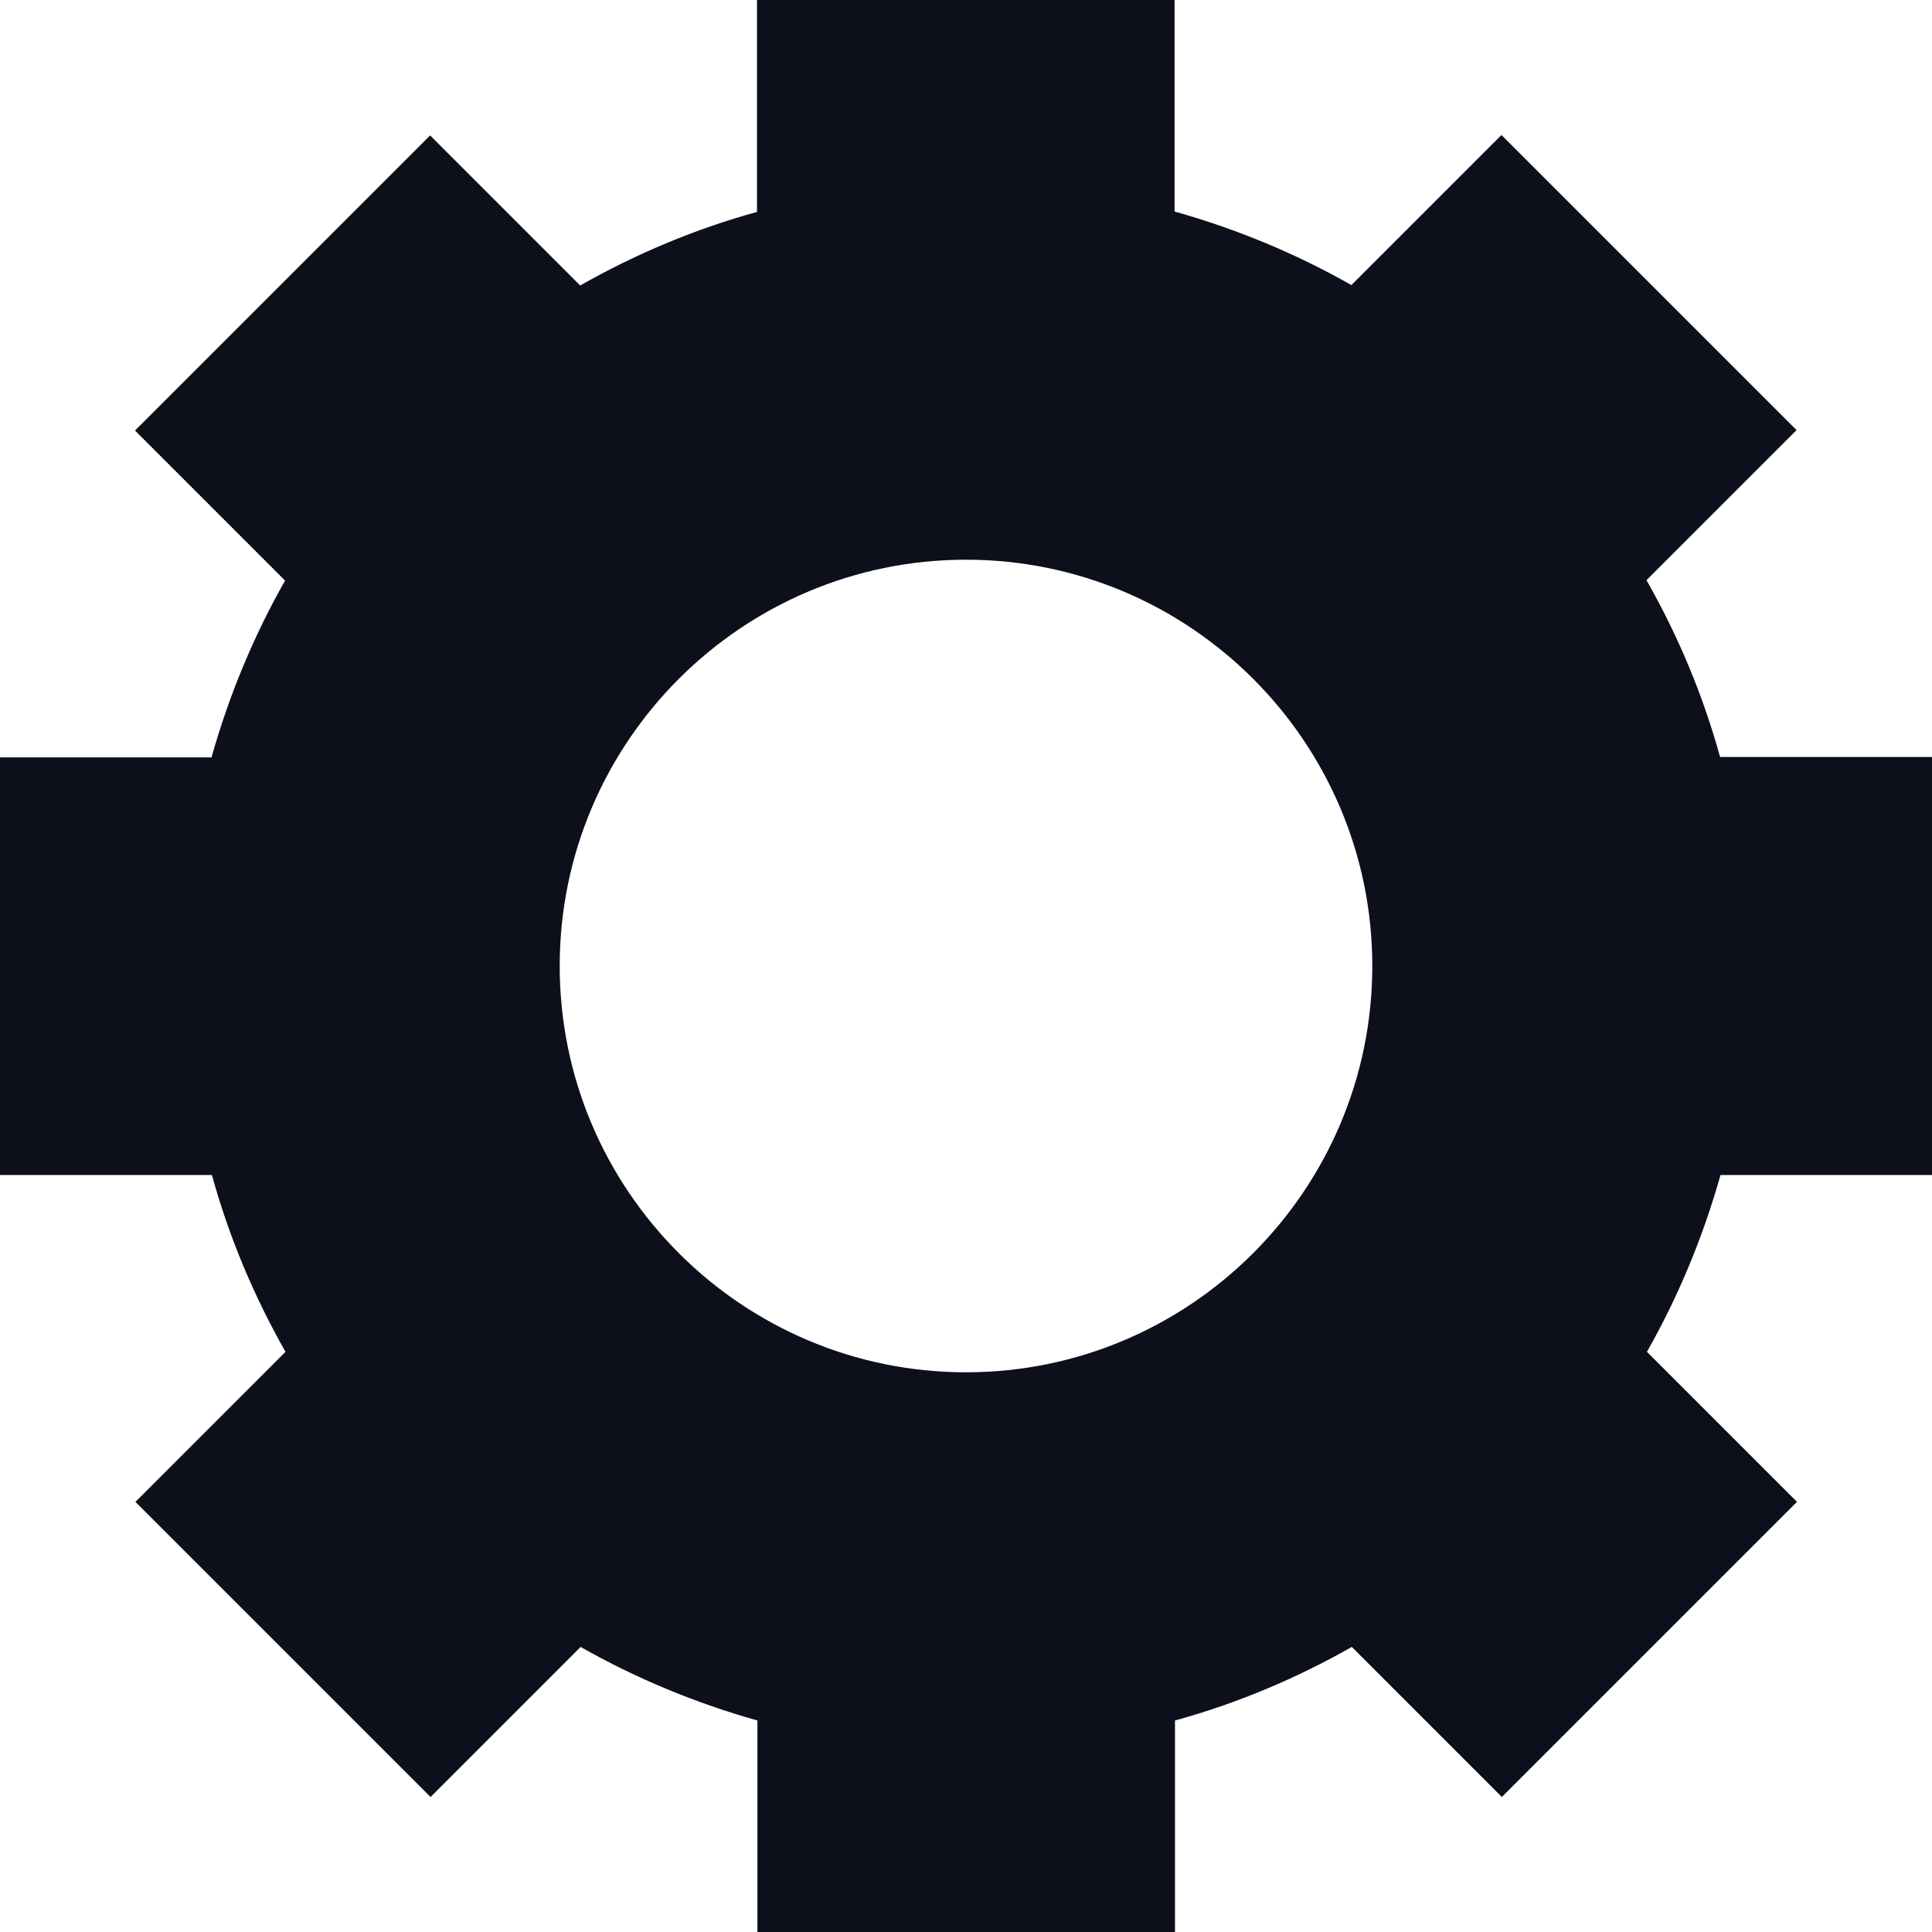
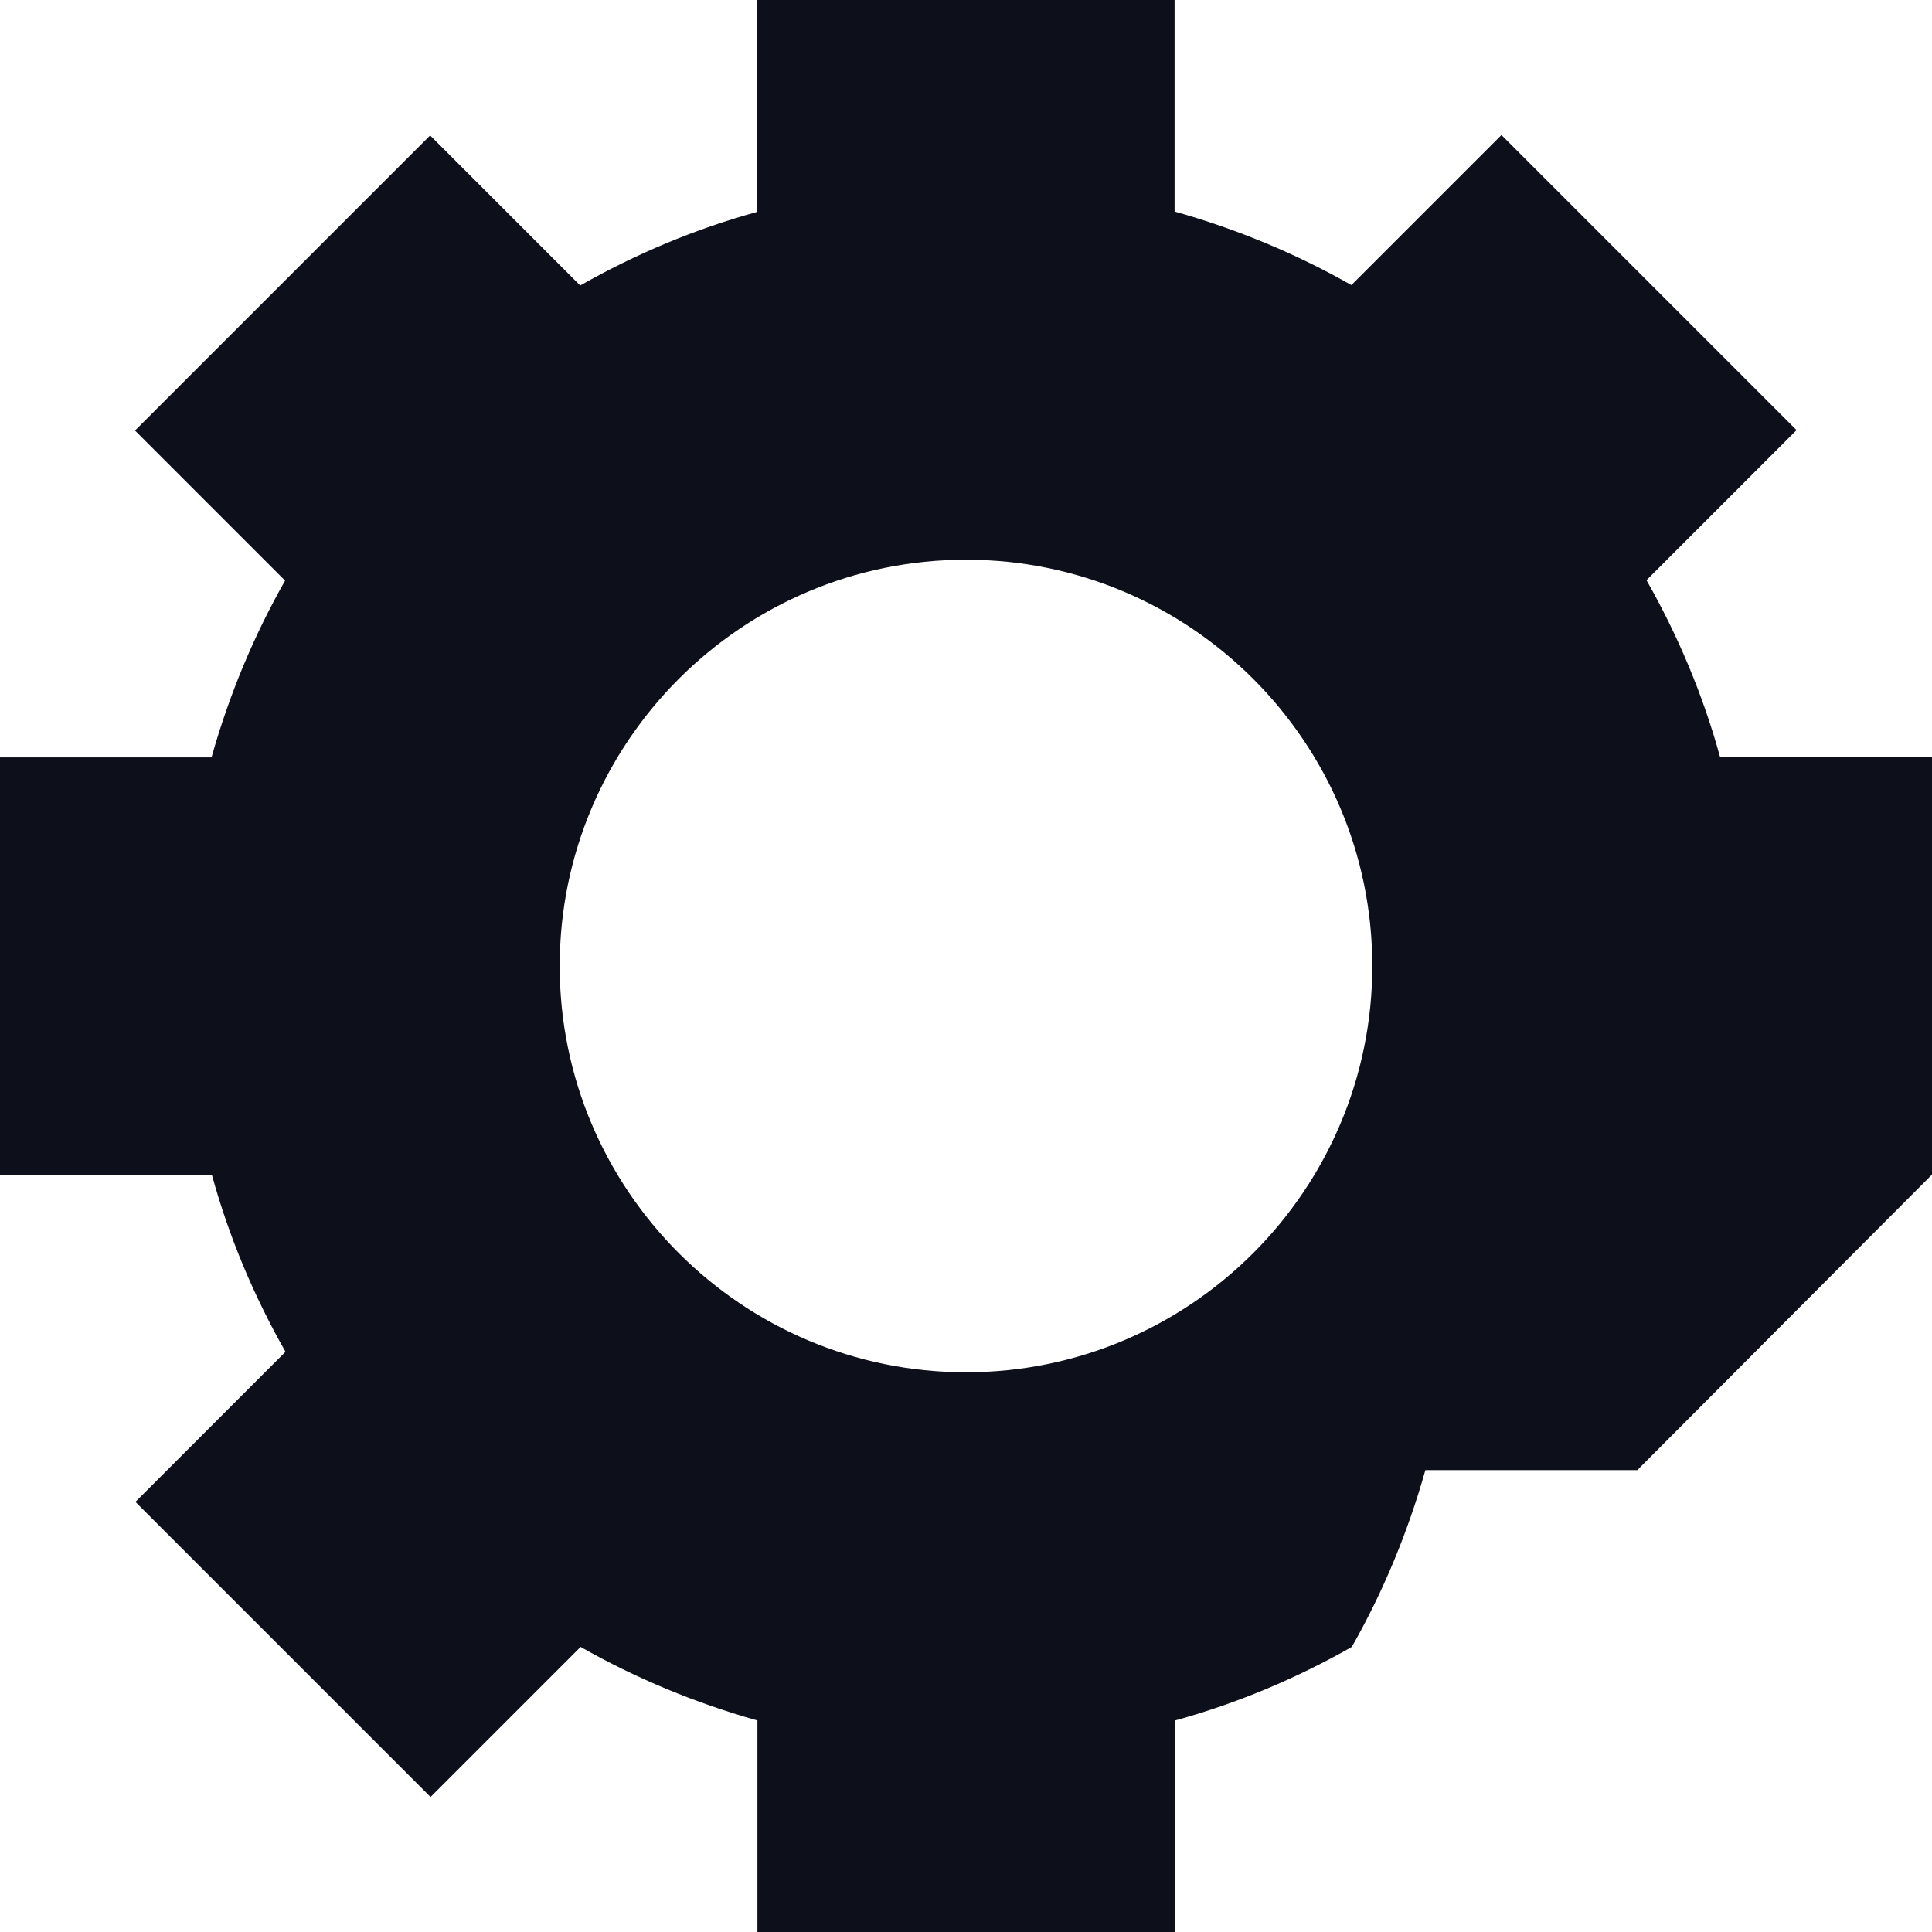
<svg xmlns="http://www.w3.org/2000/svg" id="Layer_2" data-name="Layer 2" viewBox="0 0 46.22 46.22">
  <defs>
    <style>
      .cls-1 {
        fill: #0d0f1b;
        stroke-width: 0px;
      }
    </style>
  </defs>
  <g id="Layer_1-2" data-name="Layer 1">
-     <path class="cls-1" d="m46.22,28.1v-9.99h-5.07c-.41-1.49-1.01-2.91-1.76-4.23l3.59-3.59-7.06-7.06-3.59,3.59c-1.32-.75-2.74-1.34-4.23-1.76V0h-9.99v5.07c-1.49.41-2.91,1.01-4.23,1.76l-3.59-3.59-7.06,7.06,3.59,3.59c-.75,1.32-1.34,2.74-1.76,4.23H0v9.99h5.07c.41,1.49,1.01,2.91,1.76,4.23l-3.59,3.59,7.06,7.06,3.59-3.59c1.32.75,2.74,1.34,4.23,1.76v5.07h9.99v-5.07c1.49-.41,2.91-1.01,4.23-1.76l3.59,3.59,7.06-7.06-3.59-3.59c.75-1.32,1.34-2.74,1.76-4.23h5.07Zm-23.11,4.73c-5.36,0-9.72-4.36-9.72-9.72s4.36-9.72,9.72-9.72,9.72,4.36,9.72,9.72-4.36,9.72-9.72,9.72Z" />
+     <path class="cls-1" d="m46.22,28.1v-9.99h-5.07c-.41-1.49-1.01-2.91-1.76-4.23l3.59-3.59-7.06-7.06-3.59,3.59c-1.32-.75-2.74-1.34-4.23-1.76V0h-9.99v5.07c-1.49.41-2.91,1.01-4.23,1.76l-3.59-3.59-7.06,7.06,3.59,3.59c-.75,1.32-1.34,2.74-1.76,4.23H0v9.99h5.07c.41,1.49,1.01,2.91,1.76,4.23l-3.59,3.59,7.06,7.06,3.59-3.59c1.32.75,2.74,1.34,4.23,1.76v5.07h9.99v-5.07c1.49-.41,2.91-1.01,4.23-1.76c.75-1.32,1.34-2.74,1.76-4.23h5.07Zm-23.11,4.73c-5.36,0-9.72-4.36-9.72-9.72s4.36-9.72,9.72-9.72,9.72,4.36,9.72,9.72-4.36,9.72-9.72,9.72Z" />
  </g>
</svg>